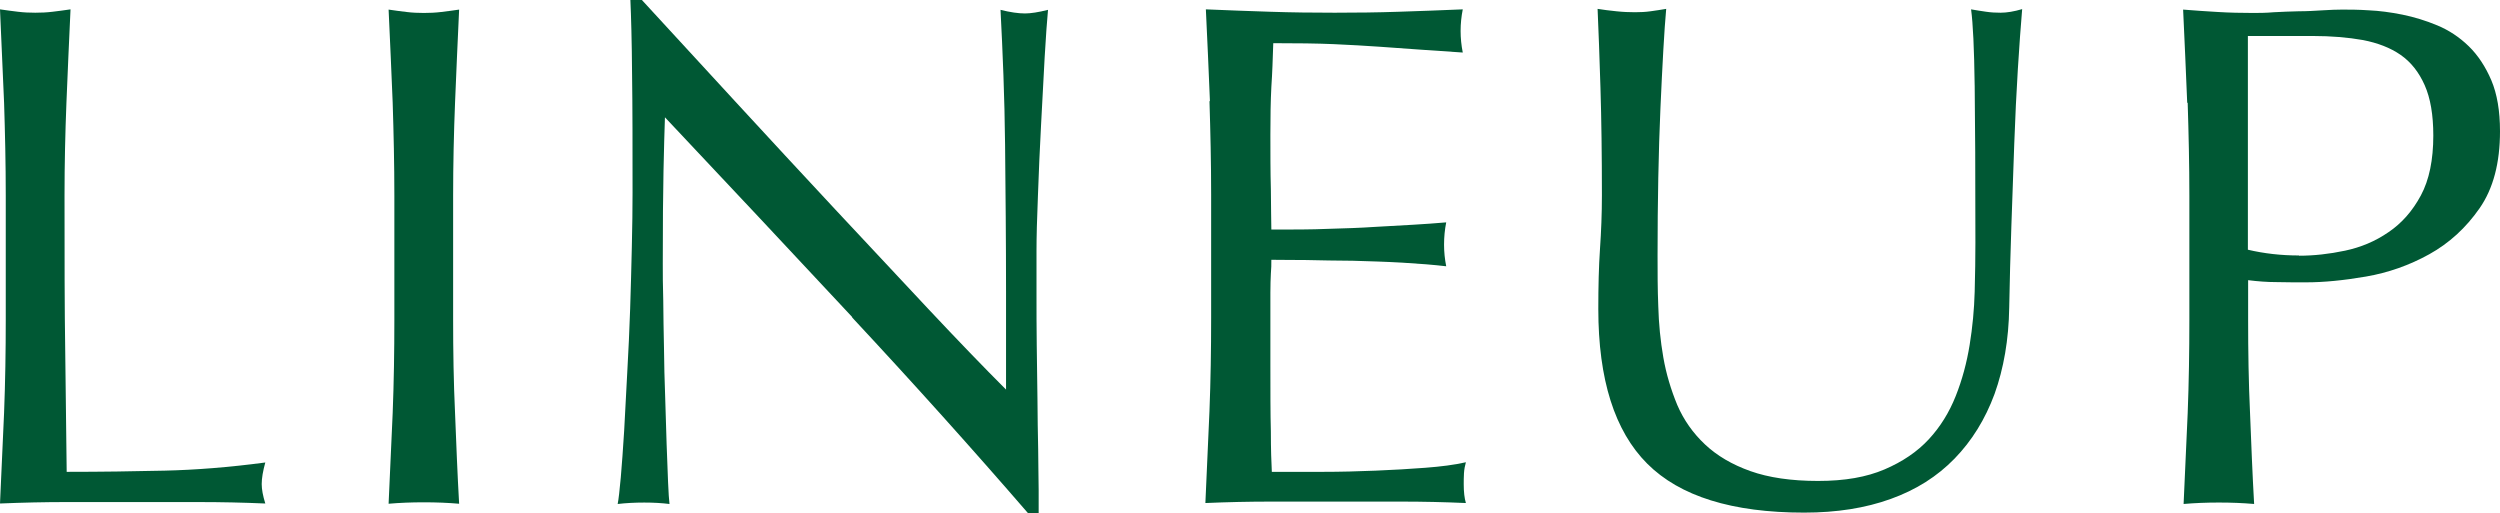
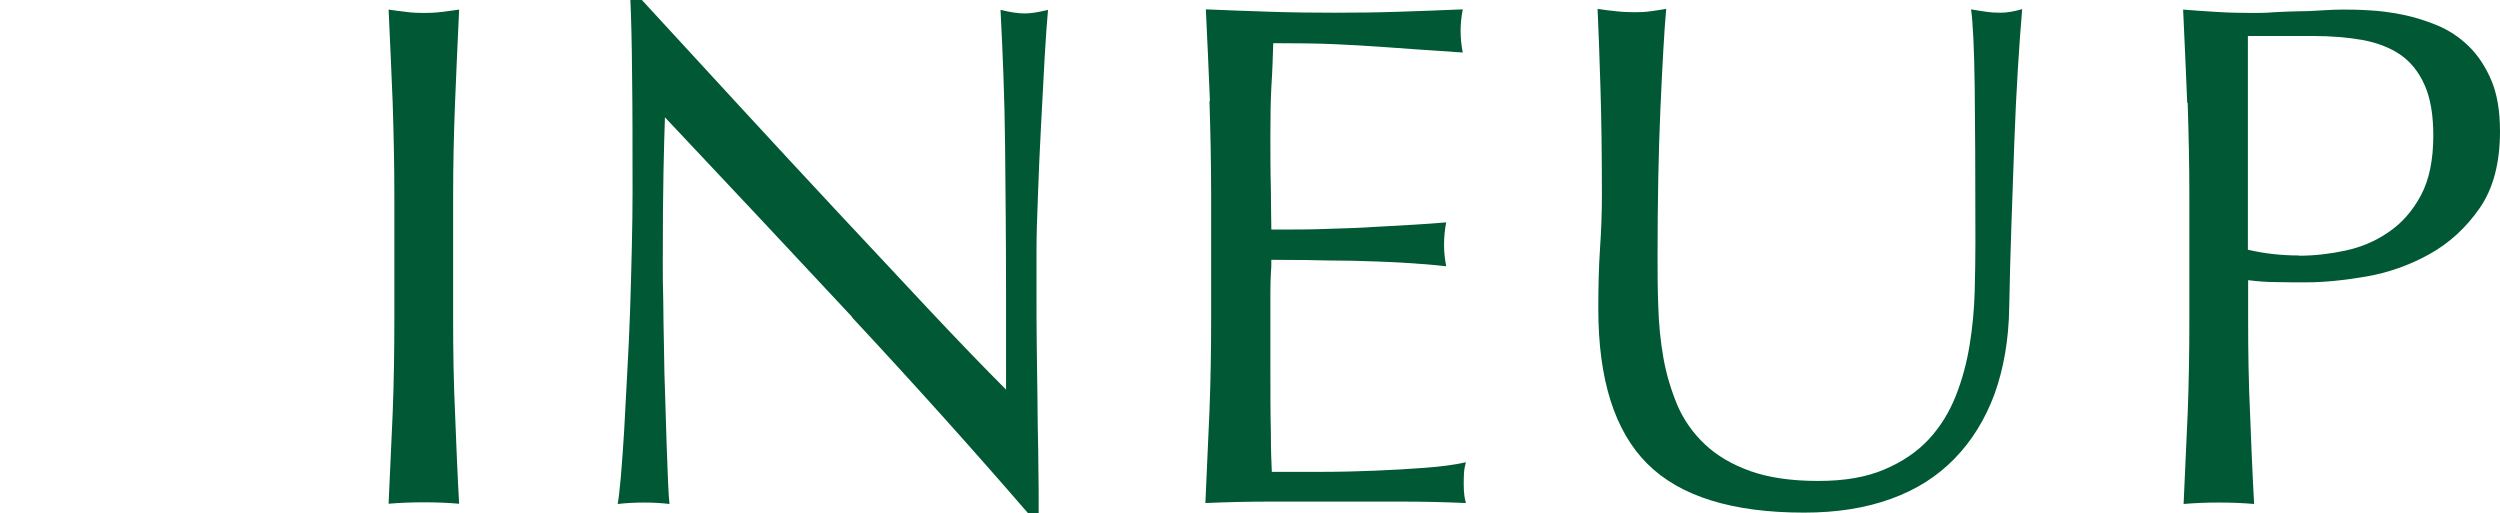
<svg xmlns="http://www.w3.org/2000/svg" id="_レイヤー_2" viewBox="0 0 104.22 21.39">
  <g id="_レイヤー_1-2">
-     <path d="m.17,4.28C.11,3,.06,1.71,0,.39c.26.04.51.07.75.1.24.03.48.04.72.04s.48-.01.72-.04c.24-.03.49-.06.75-.1-.06,1.32-.12,2.61-.17,3.88-.05,1.27-.08,2.56-.08,3.88,0,2.52,0,4.71.03,6.55.02,1.85.04,3.51.06,4.97,1.42,0,2.78-.02,4.08-.05,1.3-.03,2.7-.14,4.2-.34-.1.36-.15.66-.15.9,0,.22.05.49.15.81-.92-.04-1.84-.06-2.76-.06H2.77c-.89,0-1.81.02-2.77.06.06-1.24.11-2.5.17-3.78.05-1.28.07-2.58.07-3.9v-5.16c0-1.32-.03-2.61-.07-3.88Z" fill="#005834" />
    <path d="m16.37,4.28c-.05-1.27-.11-2.57-.17-3.88.26.04.51.07.75.1.24.03.48.04.72.04s.48-.01.72-.04c.24-.03.49-.06.75-.1-.06,1.32-.12,2.61-.17,3.88-.05,1.27-.08,2.56-.08,3.88v5.16c0,1.32.02,2.62.08,3.9.05,1.28.1,2.54.17,3.78-.46-.04-.95-.06-1.47-.06s-1.01.02-1.47.06c.06-1.24.11-2.5.17-3.78.05-1.28.07-2.58.07-3.9v-5.16c0-1.32-.03-2.61-.07-3.88Z" fill="#005834" />
    <path d="m35.52,13.21c-2.6-2.79-5.2-5.56-7.8-8.32-.02.56-.04,1.31-.06,2.25-.02.94-.03,2.22-.03,3.84,0,.42,0,.94.02,1.56,0,.62.02,1.27.03,1.95s.02,1.37.05,2.07c.02.7.04,1.35.06,1.95.02.6.04,1.12.06,1.58s.04.76.06.92c-.32-.04-.67-.06-1.05-.06-.4,0-.77.02-1.11.06.04-.2.08-.57.13-1.11.05-.54.09-1.19.14-1.94.04-.75.08-1.56.13-2.45.05-.88.09-1.76.12-2.64.03-.88.05-1.74.07-2.58s.03-1.59.03-2.25c0-1.92,0-3.57-.02-4.95-.01-1.38-.04-2.41-.07-3.09h.48c1.22,1.32,2.52,2.74,3.91,4.25,1.39,1.51,2.77,3,4.14,4.47,1.37,1.47,2.67,2.86,3.9,4.17,1.23,1.31,2.31,2.43,3.23,3.35v-4.08c0-2.1-.02-4.14-.04-6.13s-.1-3.87-.19-5.62c.4.1.74.15,1.02.15.24,0,.56-.05.96-.15-.04.44-.09,1.1-.14,1.98-.05.88-.1,1.82-.15,2.82-.05,1-.1,1.98-.13,2.94-.04.96-.06,1.73-.06,2.31v1.8c0,.68,0,1.39.01,2.13.01.74.02,1.49.03,2.24,0,.75.02,1.45.03,2.1,0,.65.02,1.21.02,1.7v.99h-.42c-2.3-2.66-4.75-5.39-7.35-8.18Z" fill="#005834" />
    <path d="m50.44,4.23c-.05-1.28-.11-2.56-.17-3.84.9.04,1.79.07,2.68.1s1.79.04,2.69.04,1.79-.01,2.67-.04c.88-.03,1.77-.06,2.67-.1-.06.3-.09.6-.09.9s.03.6.09.9c-.64-.04-1.23-.08-1.76-.12s-1.09-.08-1.68-.12c-.59-.04-1.24-.08-1.94-.11-.7-.03-1.54-.04-2.52-.04-.02.64-.04,1.25-.08,1.83-.03.58-.04,1.24-.04,1.98,0,.78,0,1.54.02,2.28,0,.74.02,1.3.02,1.68.88,0,1.67,0,2.37-.03.7-.02,1.34-.04,1.92-.08.58-.03,1.11-.06,1.6-.09.49-.03.95-.06,1.4-.1-.06.3-.09.61-.09.93,0,.3.03.6.09.9-.52-.06-1.12-.11-1.82-.15-.69-.04-1.38-.06-2.07-.08-.69,0-1.34-.02-1.95-.03-.61,0-1.09-.01-1.45-.01,0,.18,0,.38-.02.58-.01.21-.02.48-.02.79v2.97c0,1.14,0,2.08.02,2.82,0,.74.02,1.3.04,1.68h2.1c.76,0,1.5-.02,2.23-.05.73-.03,1.42-.07,2.07-.12.65-.05,1.21-.12,1.69-.23-.04.14-.07.3-.08.46-.01.17-.01.33-.01.46,0,.32.03.58.09.78-.9-.04-1.8-.06-2.69-.06h-5.44c-.9,0-1.81.02-2.73.06.06-1.28.11-2.55.17-3.83.05-1.27.07-2.56.07-3.88v-5.16c0-1.32-.03-2.62-.07-3.9Z" fill="#005834" />
    <path d="m82.32,3.57c-.02-1.54-.07-2.6-.15-3.18.22.04.43.07.63.1.2.03.4.04.6.04.26,0,.56-.05.9-.15-.06.7-.12,1.54-.18,2.5s-.11,2.01-.15,3.12c-.04,1.11-.08,2.25-.12,3.42s-.07,2.3-.09,3.4c-.02,1.34-.23,2.54-.61,3.6-.39,1.06-.95,1.96-1.67,2.7-.72.74-1.6,1.3-2.66,1.68-1.05.38-2.25.57-3.61.57-3,0-5.18-.68-6.54-2.04-1.36-1.36-2.04-3.51-2.04-6.45,0-.94.02-1.77.07-2.5s.08-1.47.08-2.24c0-1.68-.02-3.17-.06-4.47s-.08-2.4-.12-3.3c.24.04.5.07.78.1.28.03.54.04.78.04.22,0,.44-.01.65-.04s.42-.06.65-.1c-.04.44-.08,1.01-.12,1.72s-.08,1.51-.12,2.42c-.04.9-.07,1.87-.09,2.91s-.03,2.12-.03,3.24c0,.68,0,1.38.03,2.11.02.73.09,1.44.21,2.13.12.69.32,1.35.58,1.98.27.63.66,1.18,1.16,1.65.5.47,1.13.84,1.89,1.11.76.27,1.7.41,2.82.41s2.02-.16,2.77-.48c.75-.32,1.37-.74,1.85-1.26.48-.52.85-1.12,1.12-1.8s.46-1.39.58-2.13.19-1.48.21-2.22c.02-.74.03-1.42.03-2.04,0-2.84-.01-5.03-.03-6.57Z" fill="#005834" />
    <path d="m91.18,4.28c-.05-1.27-.11-2.57-.17-3.88.48.04.96.07,1.45.1s.98.04,1.46.04c.24,0,.53,0,.87-.03.34-.02.69-.03,1.04-.04.35,0,.68-.02,1-.04.32-.02.59-.03.81-.03.3,0,.67,0,1.11.03.44.02.9.08,1.4.18.49.1.98.25,1.46.45.48.2.92.49,1.31.87.39.38.7.86.94,1.42.24.57.36,1.28.36,2.12,0,1.32-.28,2.39-.85,3.21-.57.82-1.27,1.46-2.1,1.92-.83.46-1.71.77-2.64.93-.93.16-1.76.24-2.48.24-.46,0-.88,0-1.26-.01-.38,0-.77-.03-1.17-.08v1.65c0,1.32.02,2.62.08,3.9.05,1.28.1,2.54.17,3.78-.46-.04-.95-.06-1.47-.06s-1.01.02-1.47.06c.06-1.24.11-2.5.17-3.78.05-1.28.07-2.58.07-3.9v-5.16c0-1.32-.03-2.61-.07-3.88Zm4.66,6.38c.62,0,1.26-.07,1.92-.21.66-.14,1.26-.39,1.81-.77.55-.37,1-.88,1.35-1.53.35-.65.52-1.49.52-2.5,0-.86-.12-1.56-.36-2.1-.24-.54-.57-.96-1-1.26s-.96-.5-1.57-.62c-.62-.11-1.32-.17-2.1-.17h-2.7v8.91c.68.16,1.39.24,2.13.24Z" fill="#005834" />
  </g>
</svg>